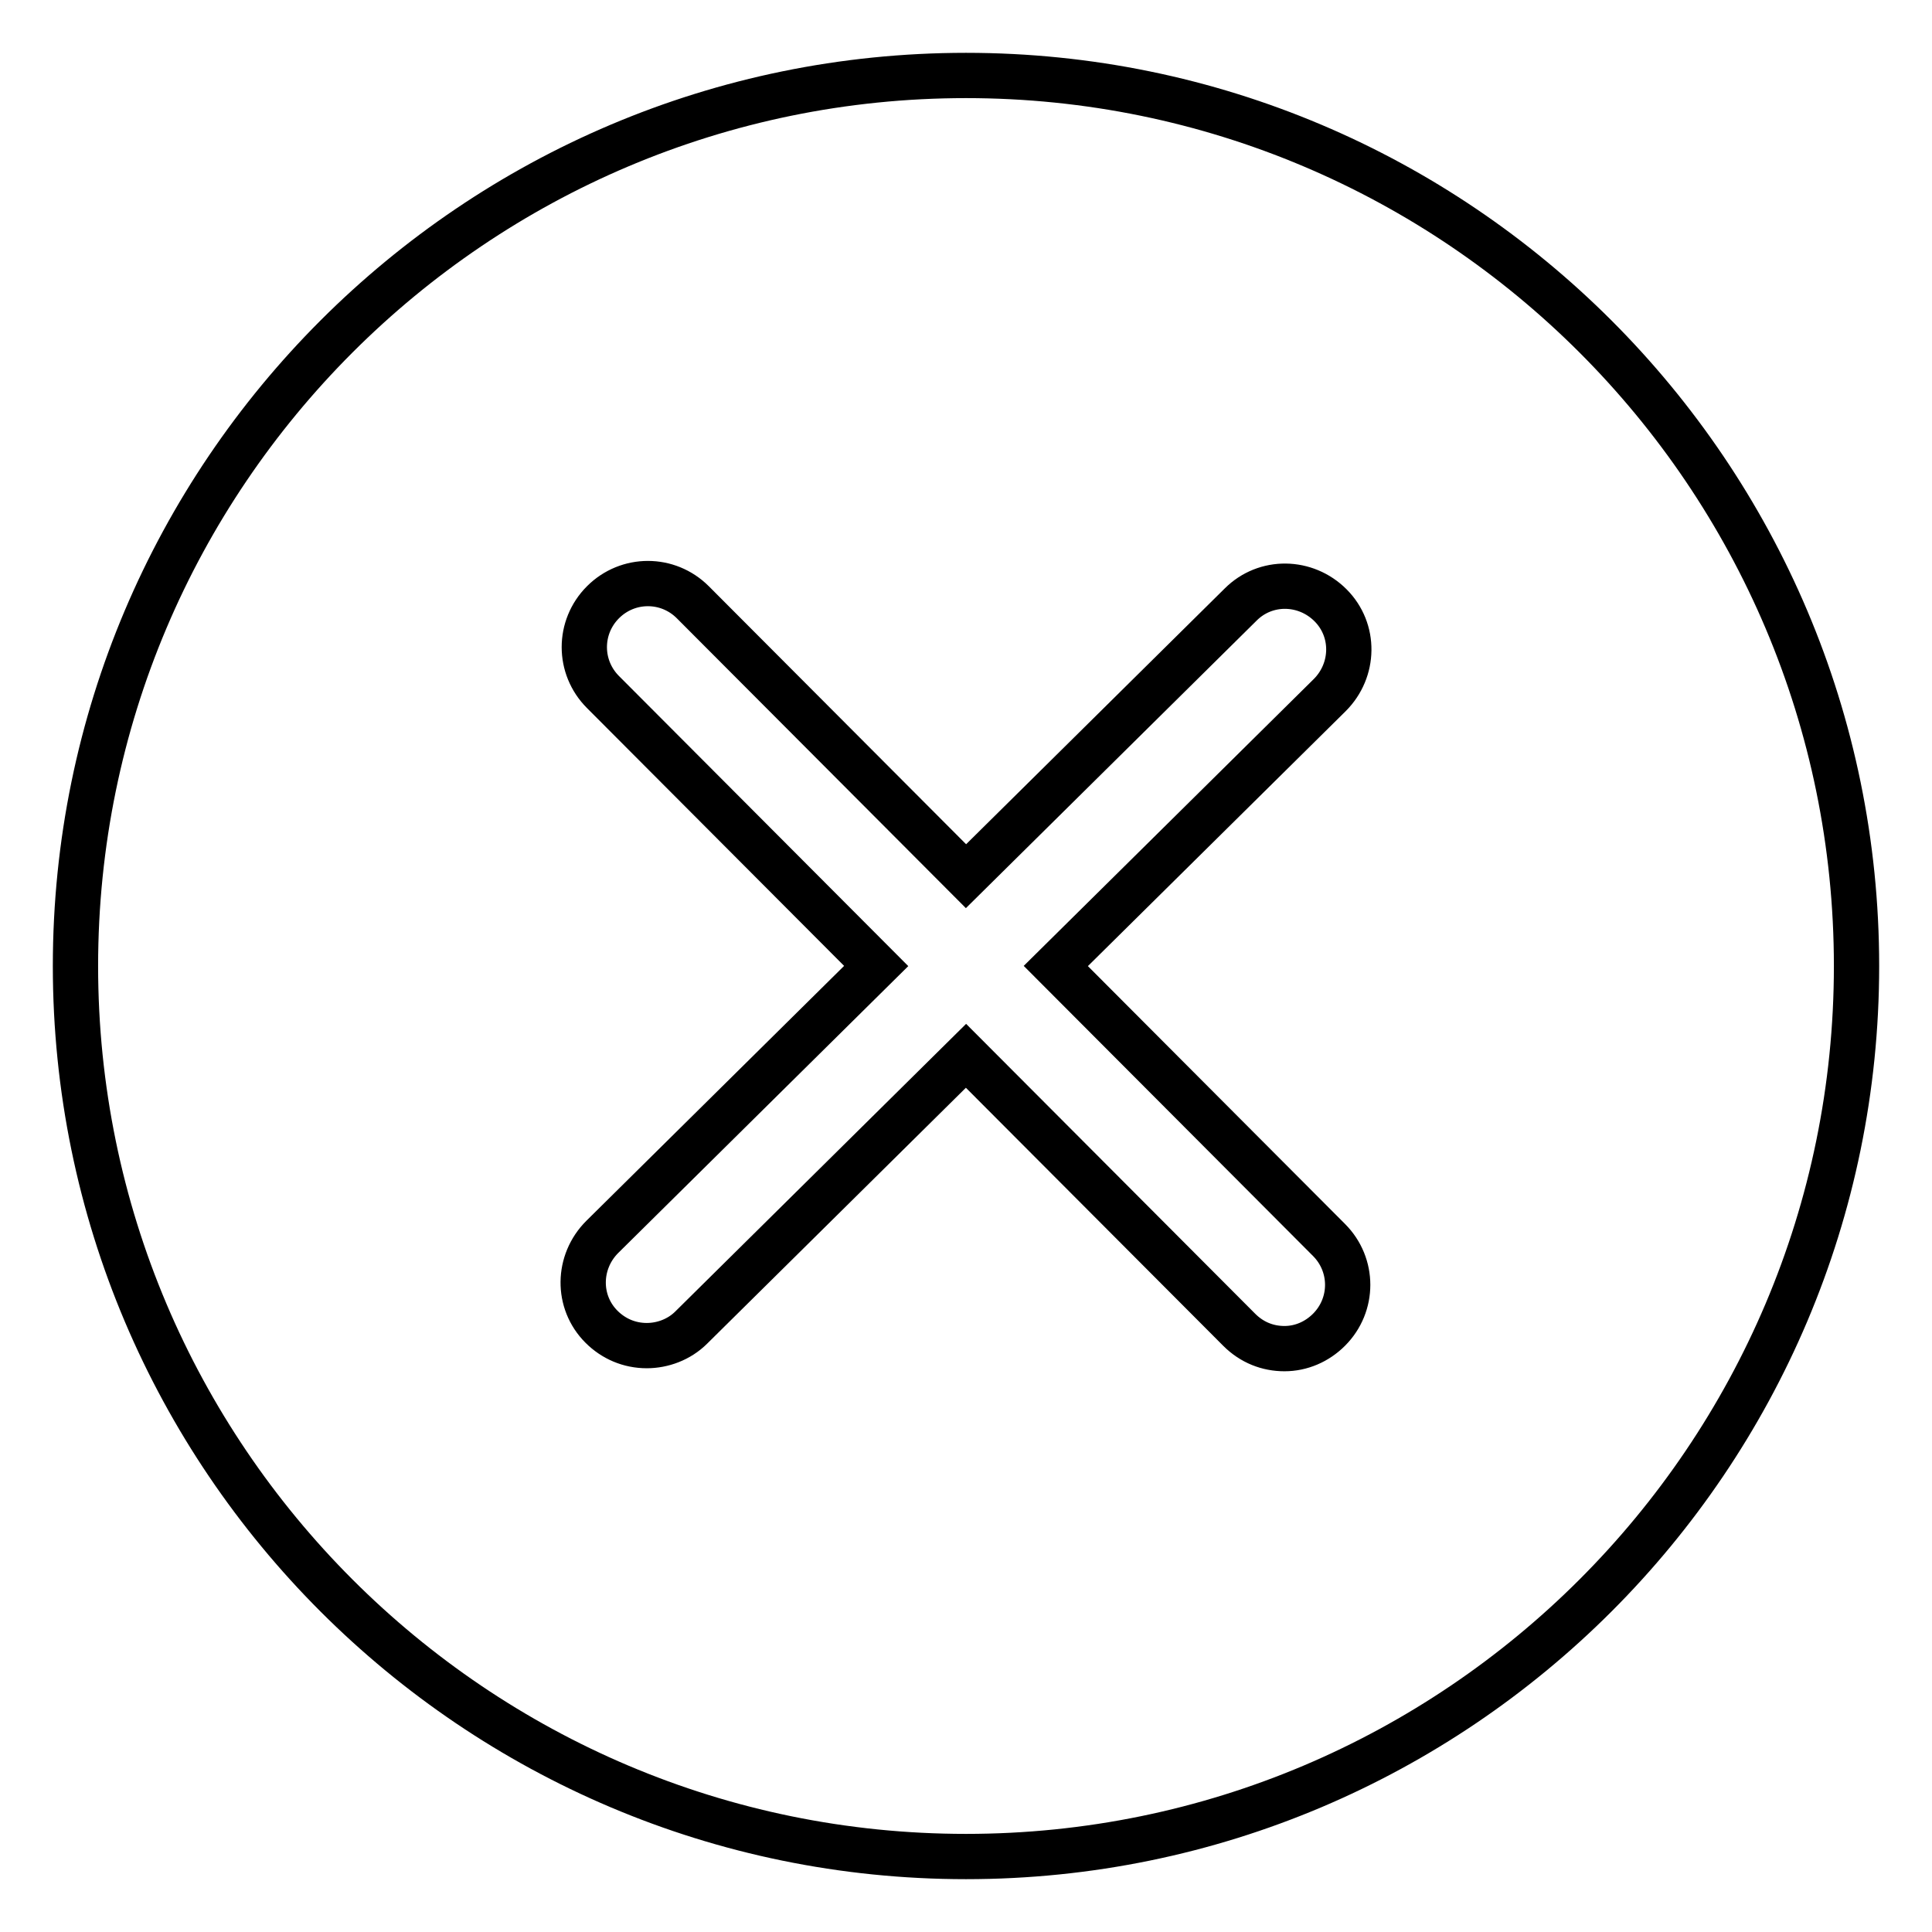
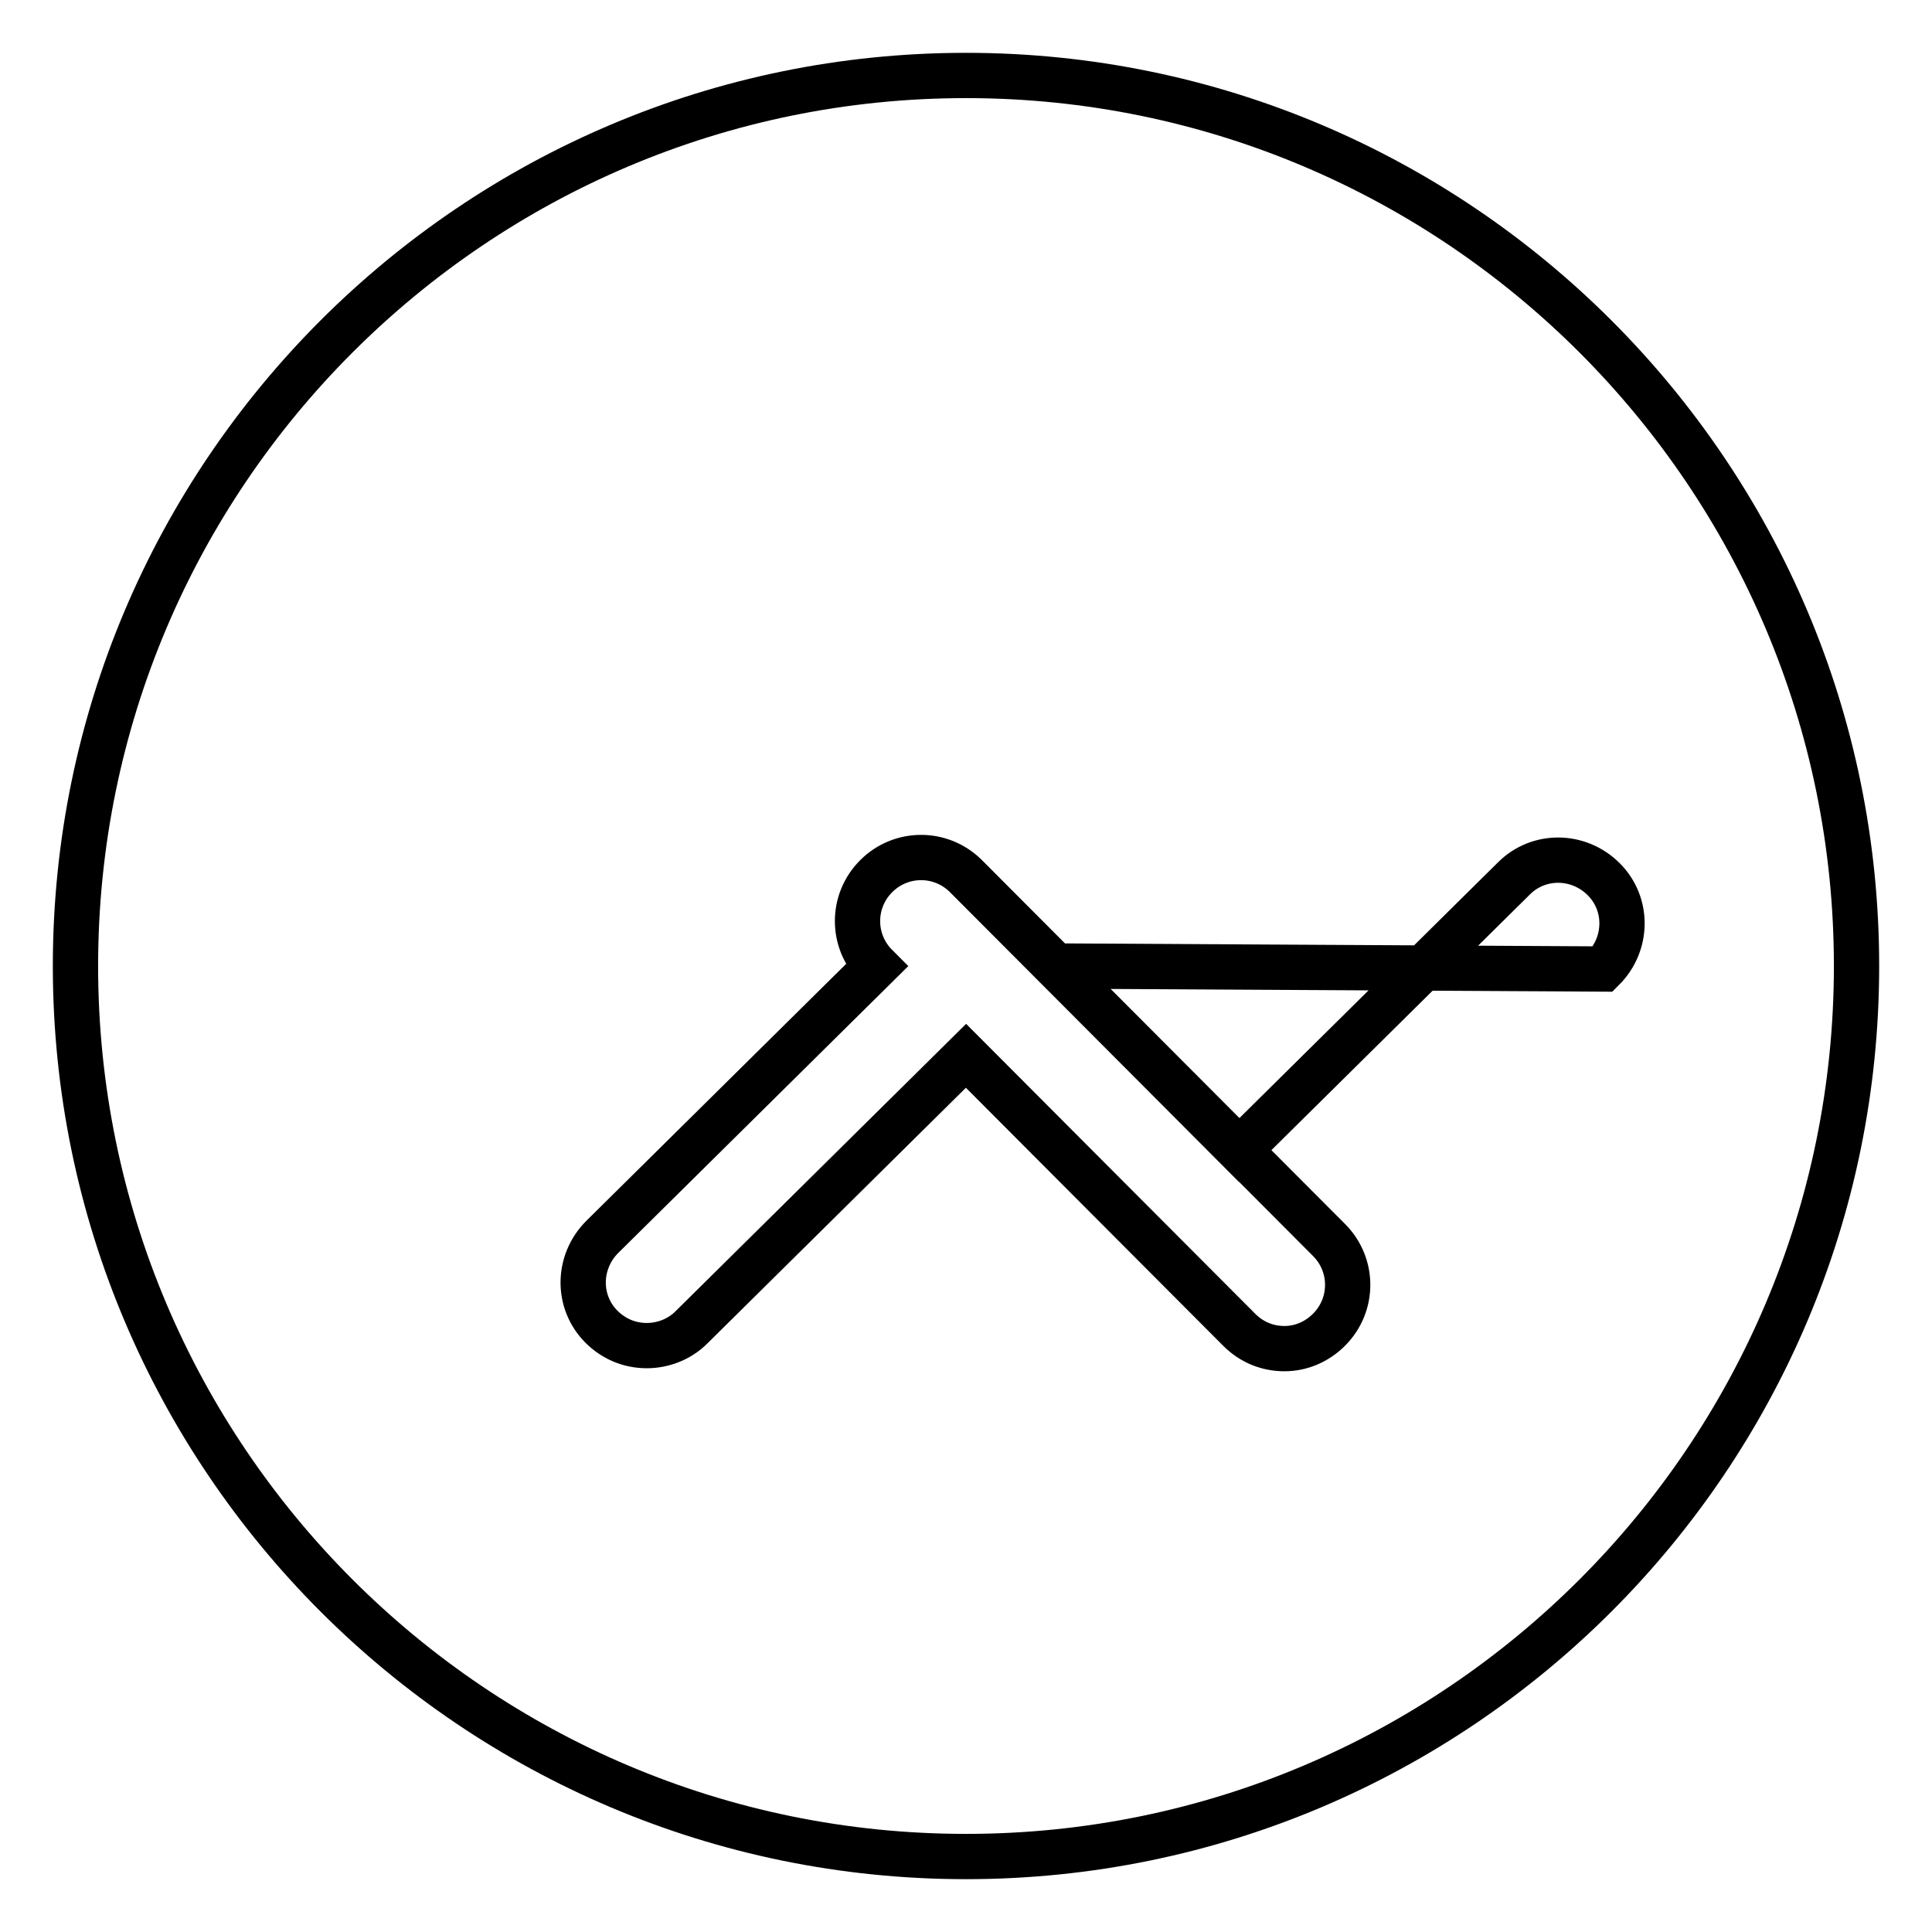
<svg xmlns="http://www.w3.org/2000/svg" version="1.1" x="0px" y="0px" viewBox="0 0 256 256" enable-background="new 0 0 256 256" xml:space="preserve">
  <g>
-     <path stroke-width="6" fill-opacity="0" stroke="#000000" d="M128,10C62.9,10,10,62.9,10,128s52.9,118,118,118c65.1,0,118-52.9,118-118S193.1,10,128,10z M176.1,164.3 c3.3,3.3,3.3,8.6,0,11.9c-1.6,1.6-3.7,2.5-5.9,2.5c-2.2,0-4.3-0.8-6-2.5L128,139.9l-36.4,36c-1.6,1.6-3.8,2.4-5.9,2.4 c-2.3,0-4.4-0.9-6-2.5c-3.3-3.3-3.2-8.6,0.1-11.9l36.3-35.9L79.9,91.7c-3.3-3.3-3.3-8.6,0-11.9c3.3-3.3,8.6-3.3,11.9,0l36.2,36.3 l36.4-36c3.3-3.3,8.6-3.2,11.9,0.1c3.3,3.3,3.2,8.6-0.1,11.9L139.9,128L176.1,164.3z" />
+     <path stroke-width="6" fill-opacity="0" stroke="#000000" d="M128,10C62.9,10,10,62.9,10,128s52.9,118,118,118c65.1,0,118-52.9,118-118S193.1,10,128,10z M176.1,164.3 c3.3,3.3,3.3,8.6,0,11.9c-1.6,1.6-3.7,2.5-5.9,2.5c-2.2,0-4.3-0.8-6-2.5L128,139.9l-36.4,36c-1.6,1.6-3.8,2.4-5.9,2.4 c-2.3,0-4.4-0.9-6-2.5c-3.3-3.3-3.2-8.6,0.1-11.9l36.3-35.9c-3.3-3.3-3.3-8.6,0-11.9c3.3-3.3,8.6-3.3,11.9,0l36.2,36.3 l36.4-36c3.3-3.3,8.6-3.2,11.9,0.1c3.3,3.3,3.2,8.6-0.1,11.9L139.9,128L176.1,164.3z" />
  </g>
</svg>